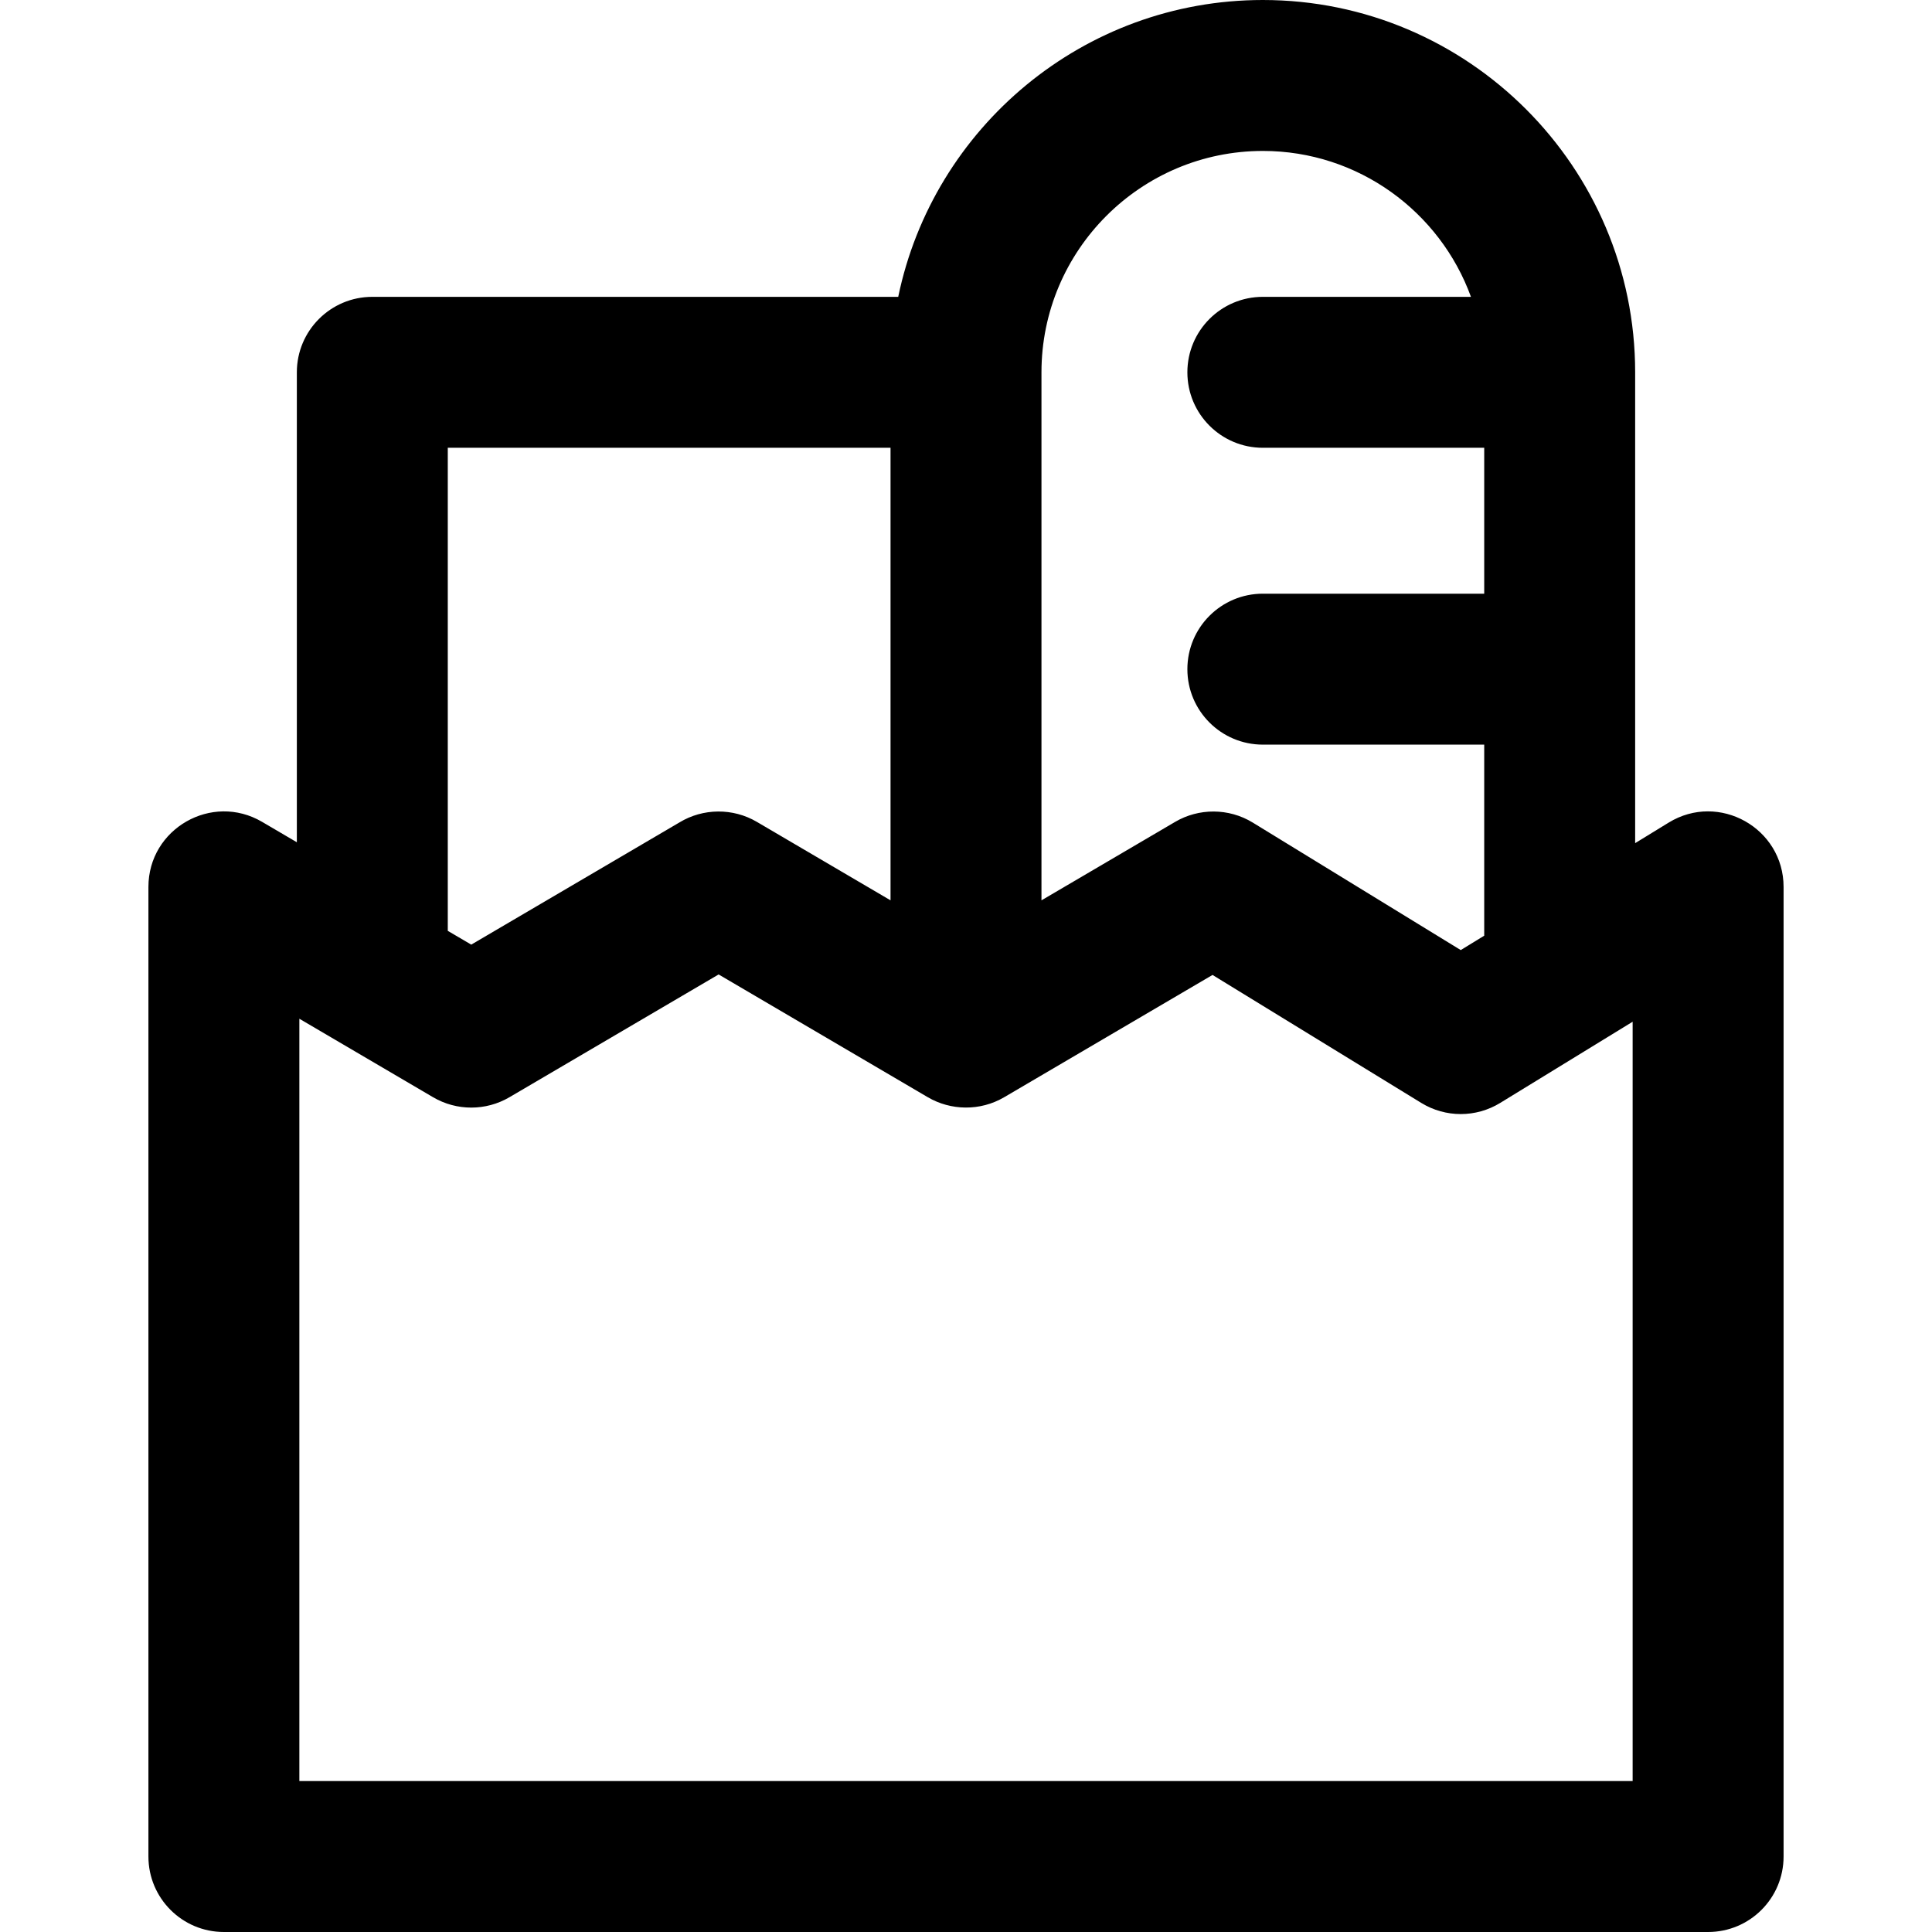
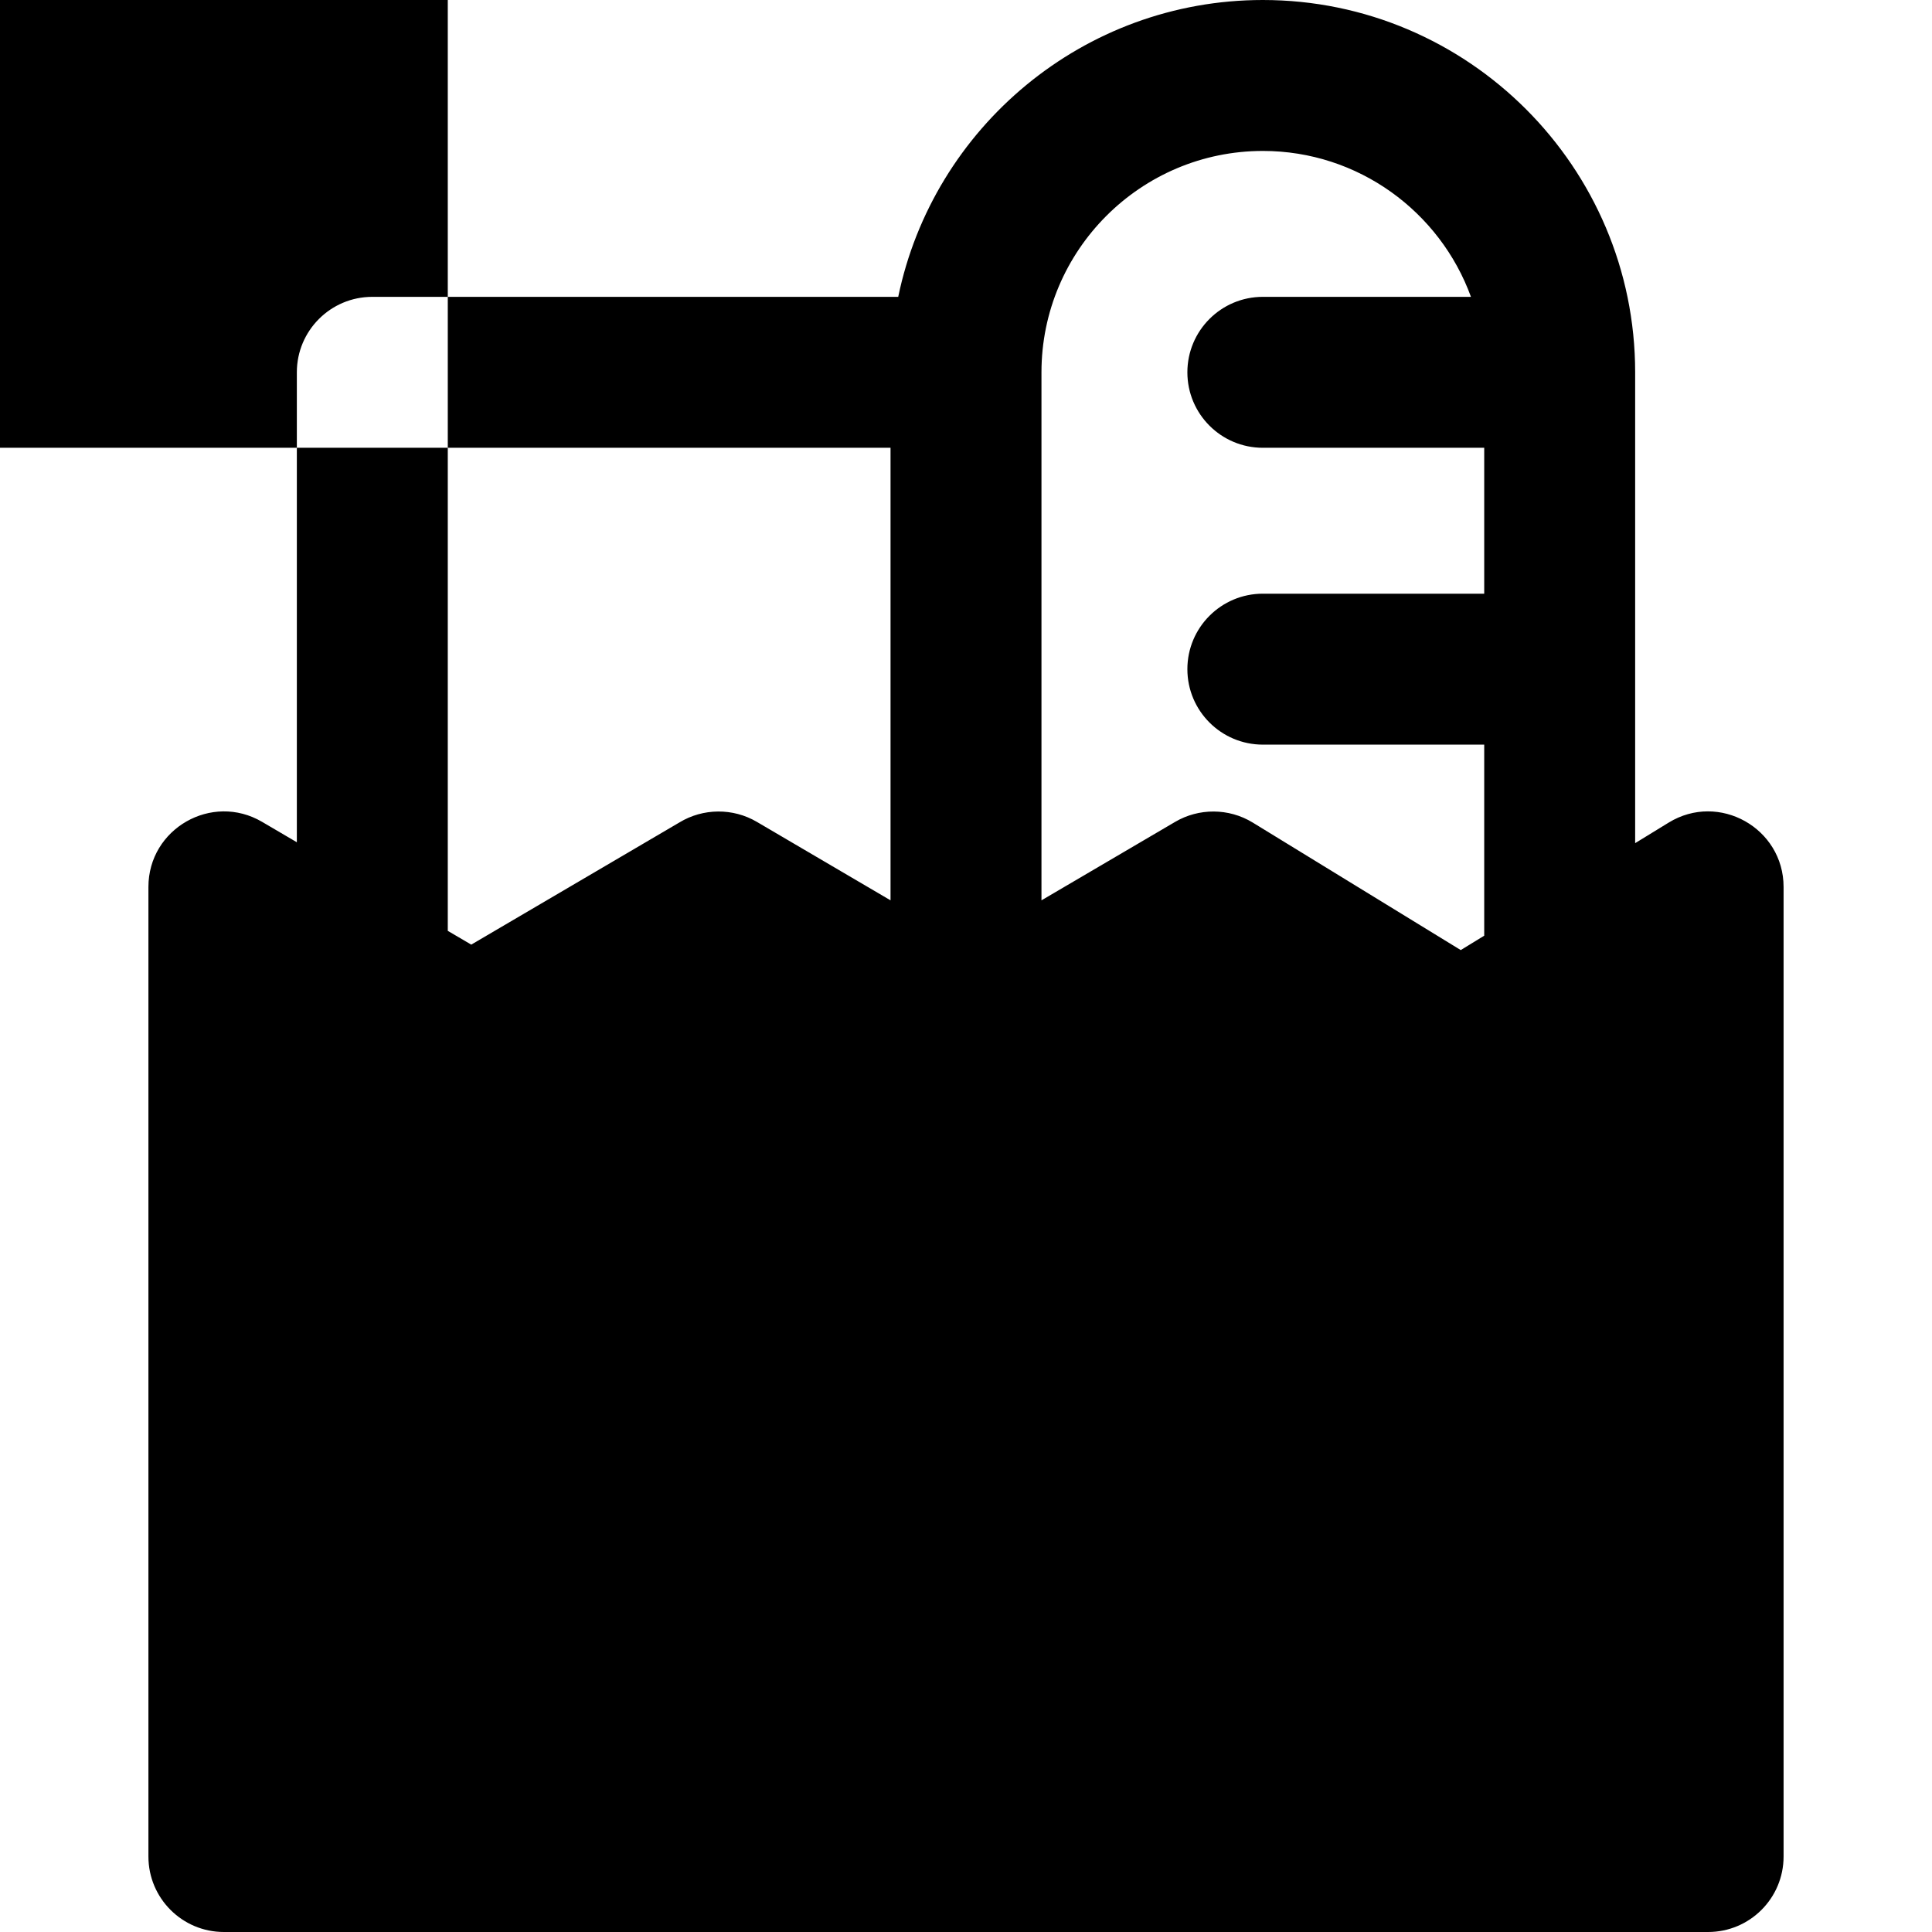
<svg xmlns="http://www.w3.org/2000/svg" id="Capa_1" enable-background="new 0 0 512 512" height="512" viewBox="0 0 512 512" width="512">
-   <path d="m442.214 217.998-8.881 5.445v-124.776c0-54.405-44.262-98.667-98.667-98.667-47.554 0-87.357 33.818-96.627 78.667h-139.372c-11.046 0-20 8.954-20 20v124.539l-9.21-5.406c-13.309-7.808-30.124 1.797-30.124 17.249v256.951c0 11.046 8.954 20 20 20h393.334c11.046 0 20-8.954 20-20v-256.952c0-15.577-17.115-25.229-30.453-17.05zm-107.547-177.998c25.328 0 46.956 16.136 55.151 38.667h-55.151c-11.046 0-20 8.954-20 20s8.954 20 20 20h58.666v38.667h-58.666c-11.046 0-20 8.954-20 20s8.954 20 20 20h58.666v50.632l-6.221 3.814c-.107-.066-55.23-33.857-55.126-33.794-6.405-3.908-14.34-3.83-20.554-.185l-35.432 20.795v-139.929c0-32.349 26.318-58.667 58.667-58.667zm-216 78.667h117.333v119.929l-35.432-20.796c-6.335-3.718-14.258-3.64-20.495.145l-55.186 32.39-6.221-3.651v-128.017zm314 353.333h-353.334v-202.022l35.431 20.796c6.252 3.669 13.999 3.668 20.247 0l55.433-32.535 55.432 32.535c6.062 3.553 13.843 3.754 20.248 0l55.208-32.403 55.327 33.919c6.414 3.933 14.492 3.933 20.906 0l35.102-21.52z" />
+   <path d="m442.214 217.998-8.881 5.445v-124.776c0-54.405-44.262-98.667-98.667-98.667-47.554 0-87.357 33.818-96.627 78.667h-139.372c-11.046 0-20 8.954-20 20v124.539l-9.21-5.406c-13.309-7.808-30.124 1.797-30.124 17.249v256.951c0 11.046 8.954 20 20 20h393.334c11.046 0 20-8.954 20-20v-256.952c0-15.577-17.115-25.229-30.453-17.05zm-107.547-177.998c25.328 0 46.956 16.136 55.151 38.667h-55.151c-11.046 0-20 8.954-20 20s8.954 20 20 20h58.666v38.667h-58.666c-11.046 0-20 8.954-20 20s8.954 20 20 20h58.666v50.632l-6.221 3.814c-.107-.066-55.23-33.857-55.126-33.794-6.405-3.908-14.34-3.83-20.554-.185l-35.432 20.795v-139.929c0-32.349 26.318-58.667 58.667-58.667zm-216 78.667h117.333v119.929l-35.432-20.796c-6.335-3.718-14.258-3.64-20.495.145l-55.186 32.39-6.221-3.651v-128.017zh-353.334v-202.022l35.431 20.796c6.252 3.669 13.999 3.668 20.247 0l55.433-32.535 55.432 32.535c6.062 3.553 13.843 3.754 20.248 0l55.208-32.403 55.327 33.919c6.414 3.933 14.492 3.933 20.906 0l35.102-21.52z" />
</svg>